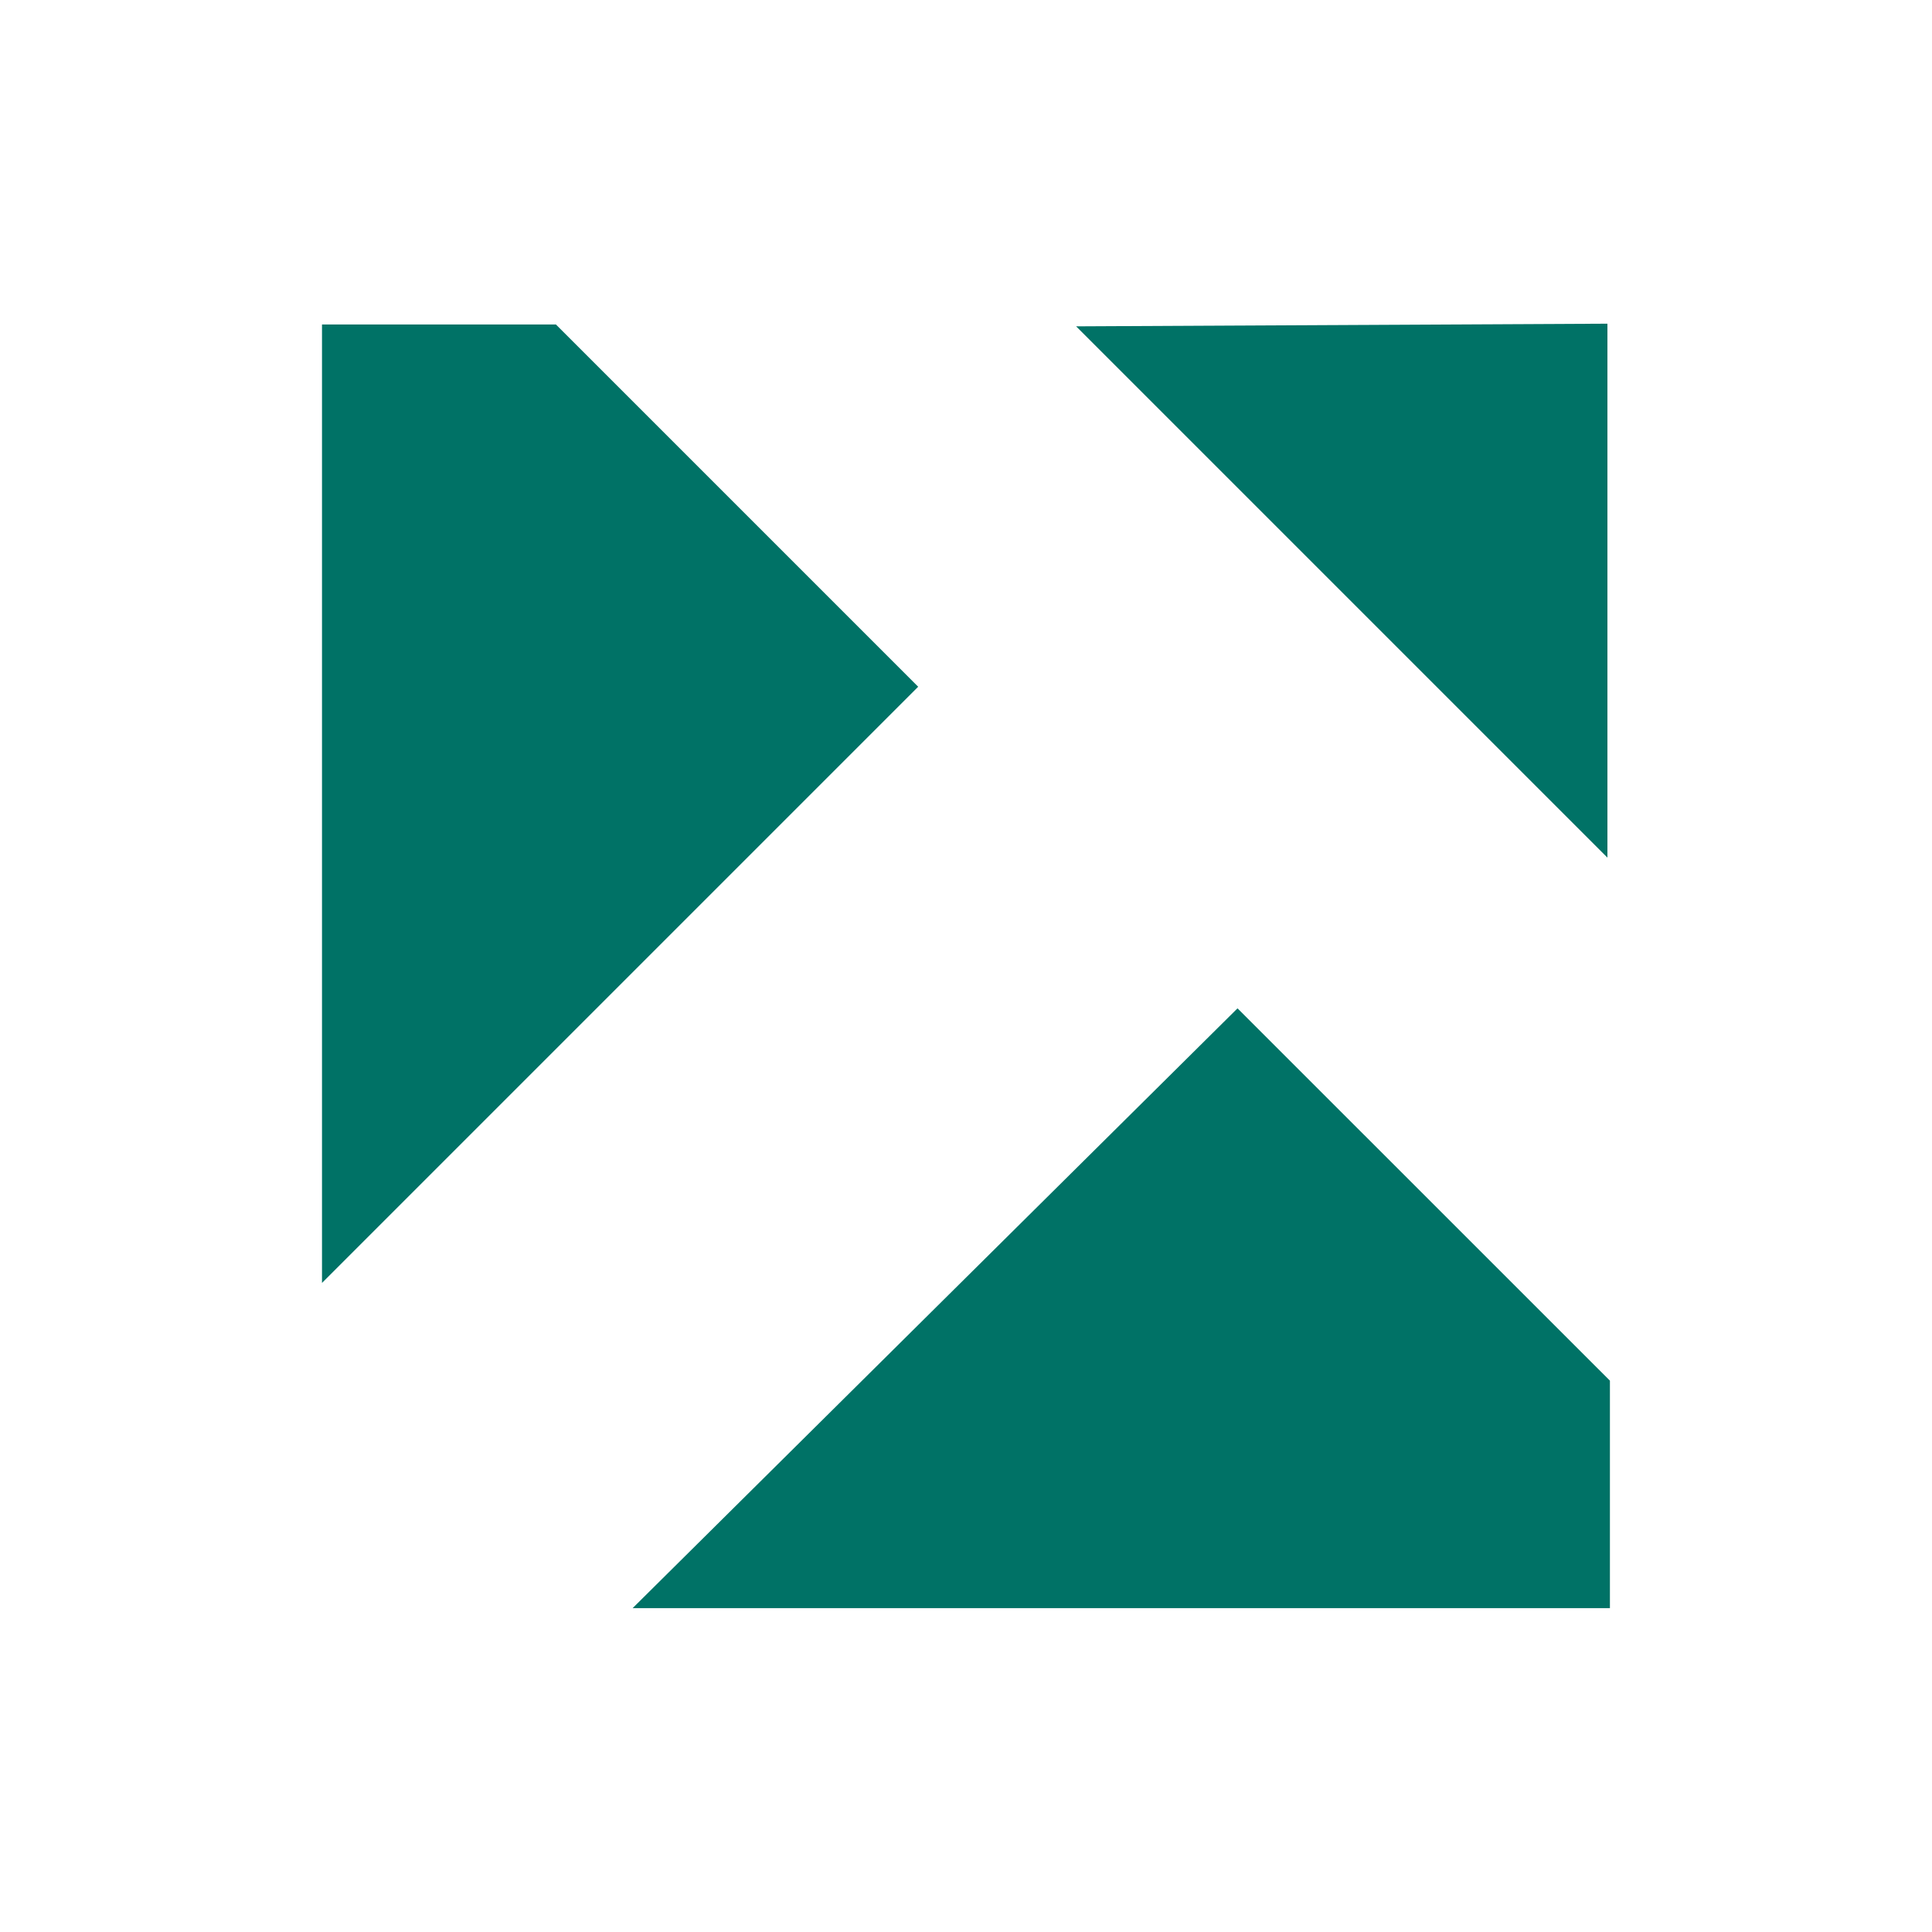
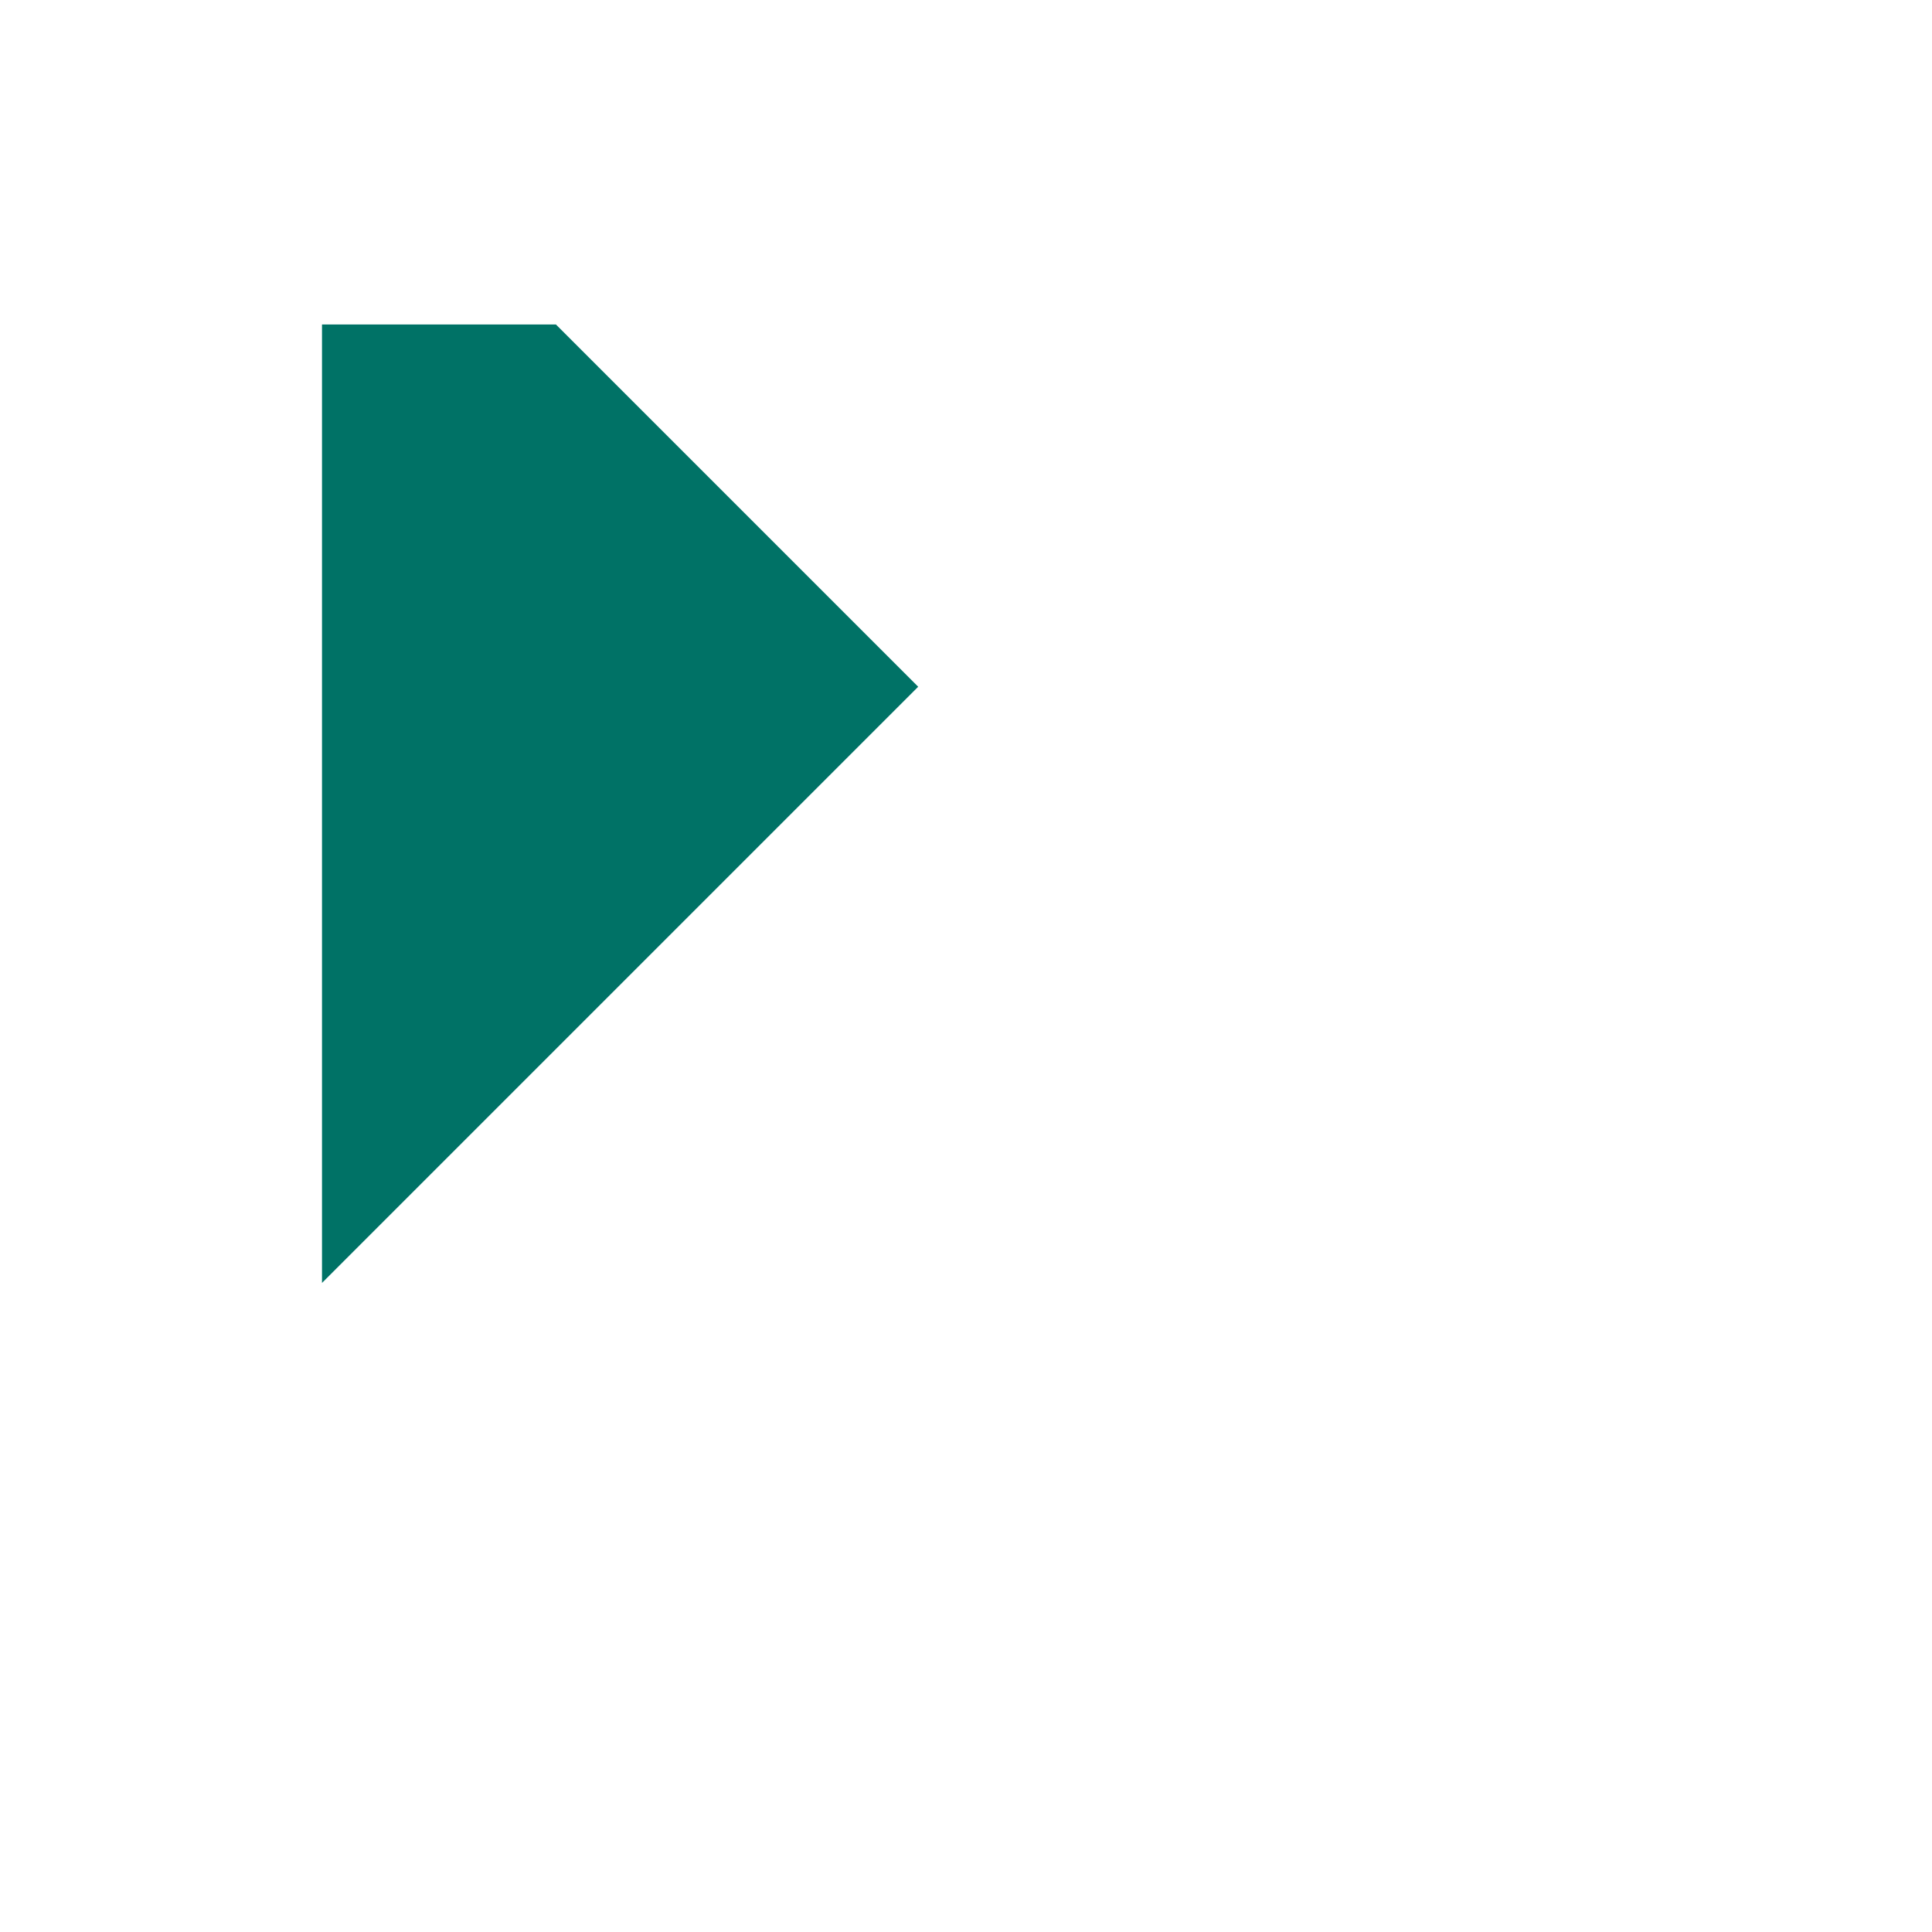
<svg xmlns="http://www.w3.org/2000/svg" id="ico-tram" width="24" height="24" viewBox="0 0 24 24">
-   <rect id="area" width="24" height="24" fill="#ffe200" opacity="0" />
  <g id="ico_trma" data-name="ico trma" transform="translate(4 4.021)">
-     <path id="Trazado_835" data-name="Trazado 835" d="M15.164,0l-6.6.033,6.6,6.6Z" transform="translate(0.804 0)" fill="#007266" />
-     <path id="Trazado_836" data-name="Trazado 836" d="M3.573,15.181l-.045.045h12.14V12.4L11.061,7.794l-.019-.019Z" transform="translate(0.331 0.73)" fill="#007266" />
    <path id="Trazado_837" data-name="Trazado 837" d="M0,.009V11.915L7.406,4.509l-4.5-4.5Z" transform="translate(0 0.001)" fill="#007266" />
  </g>
</svg>